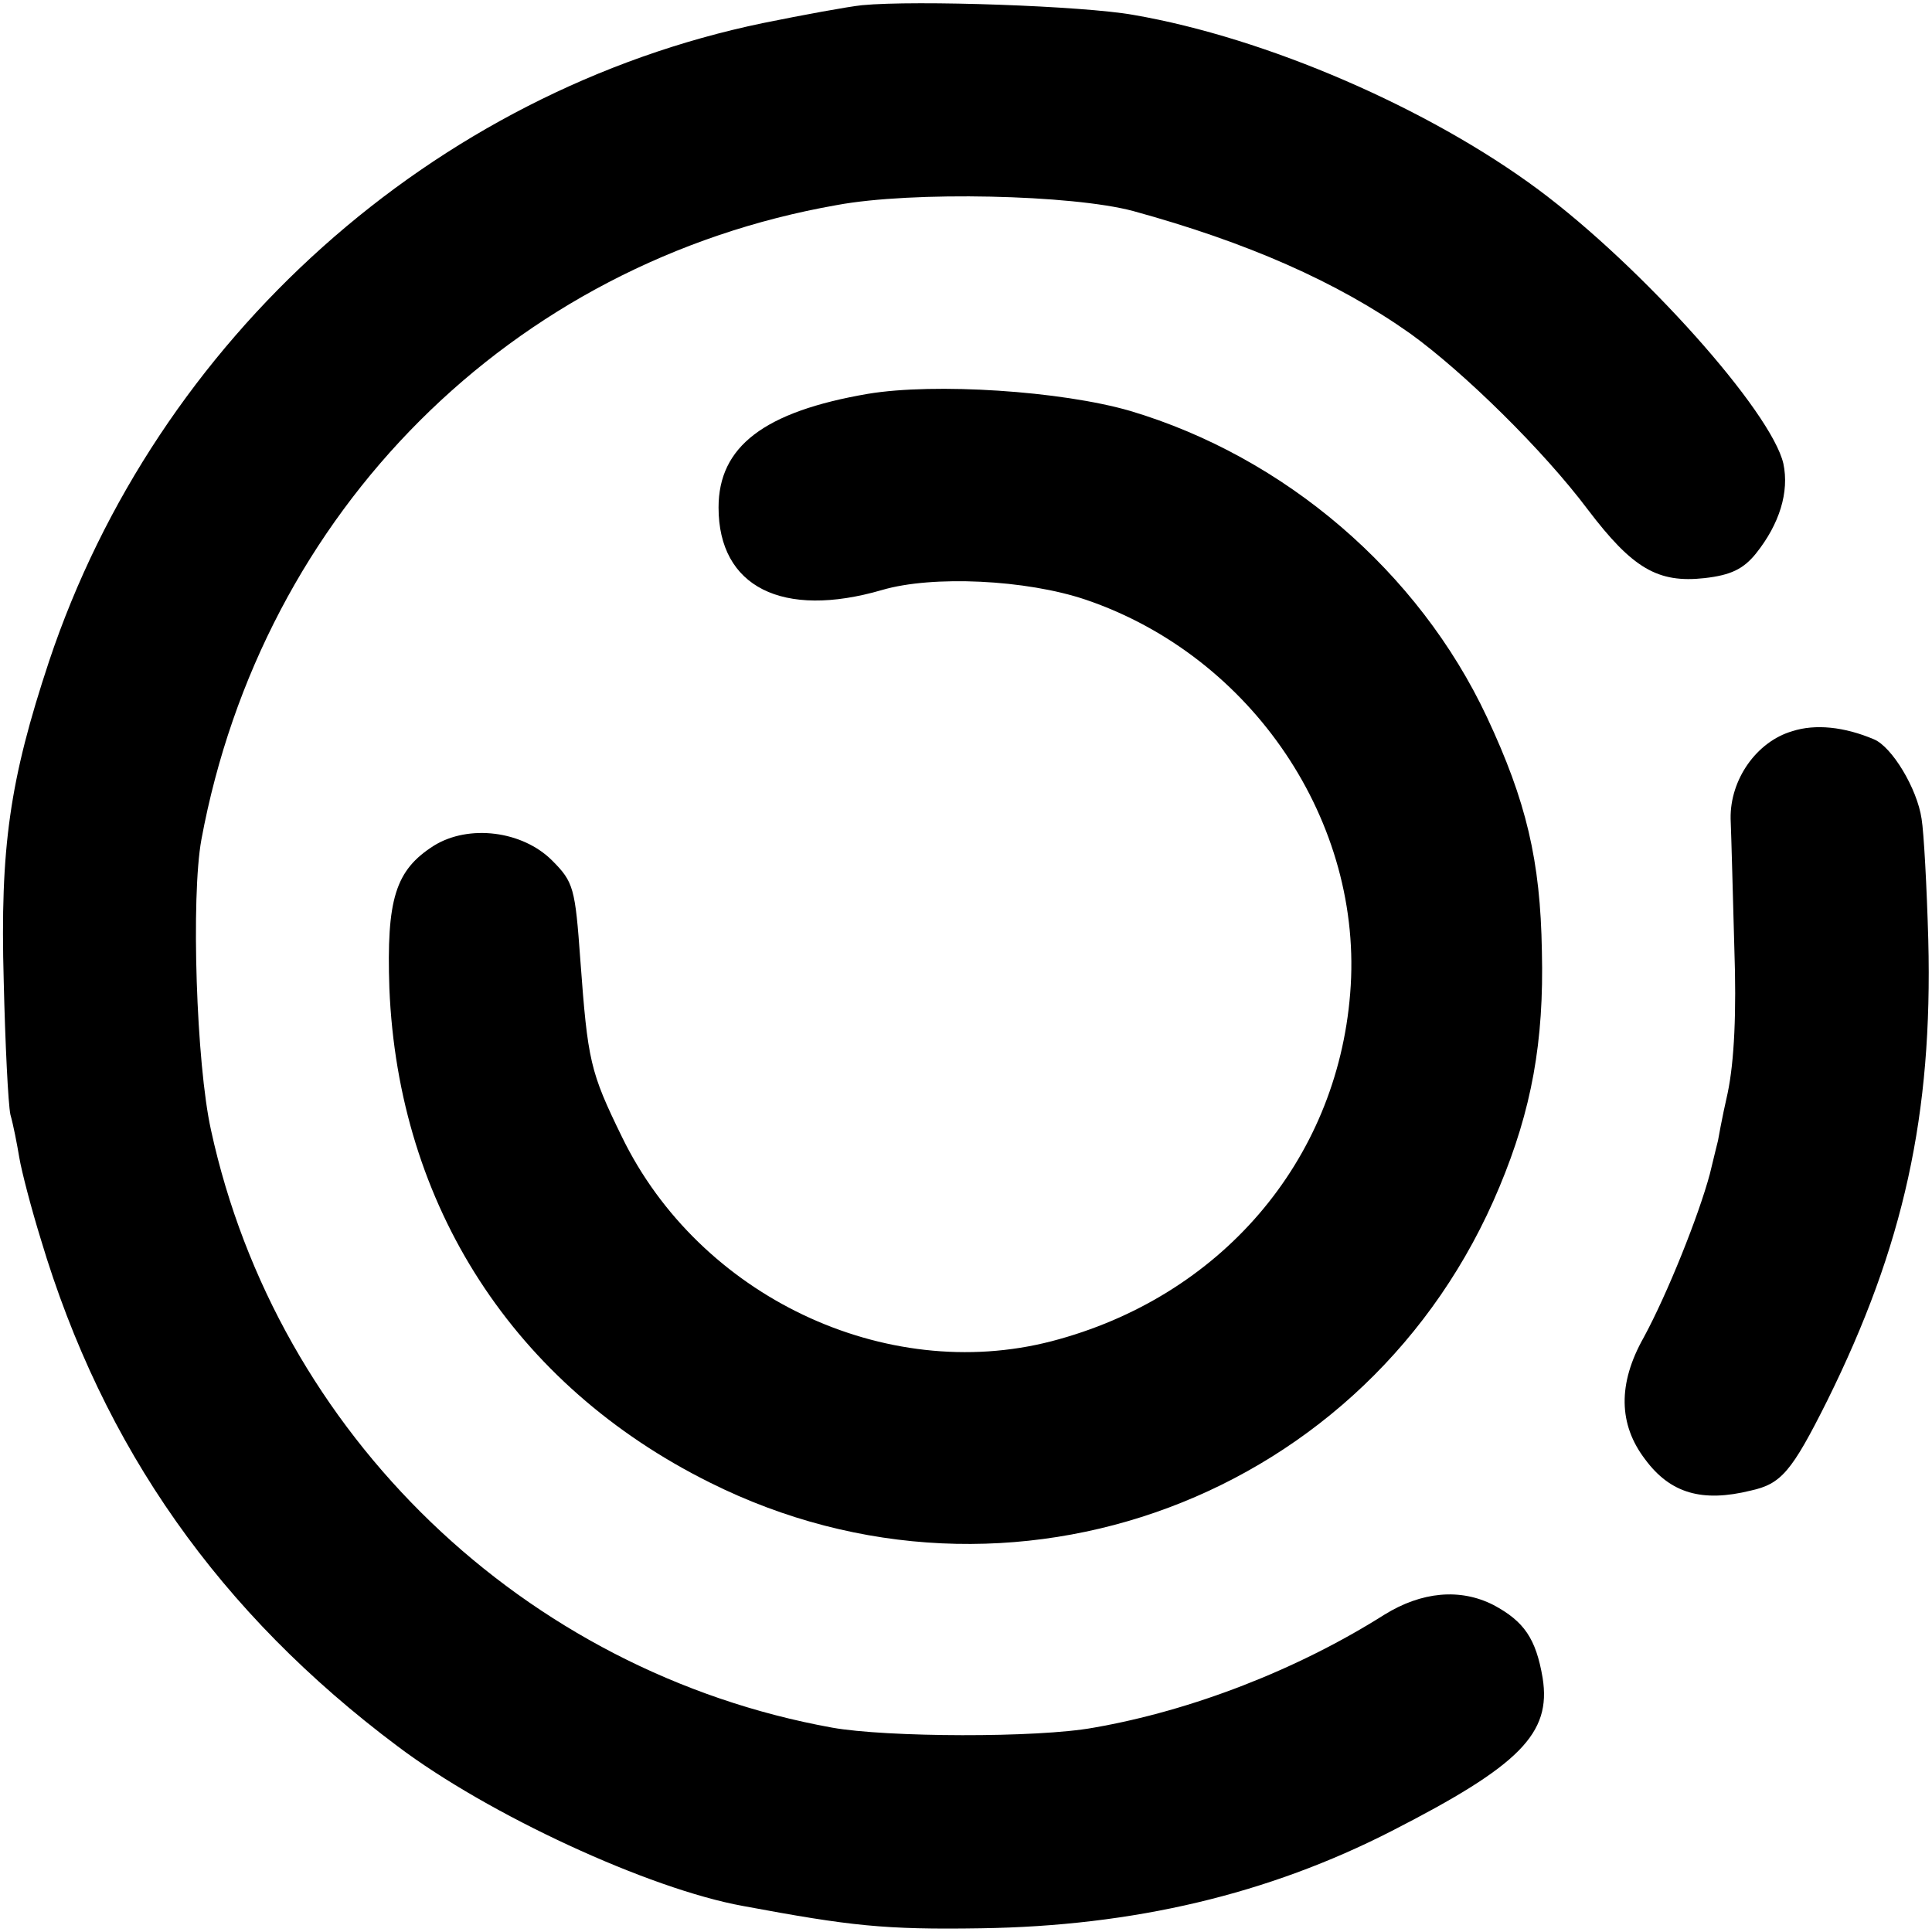
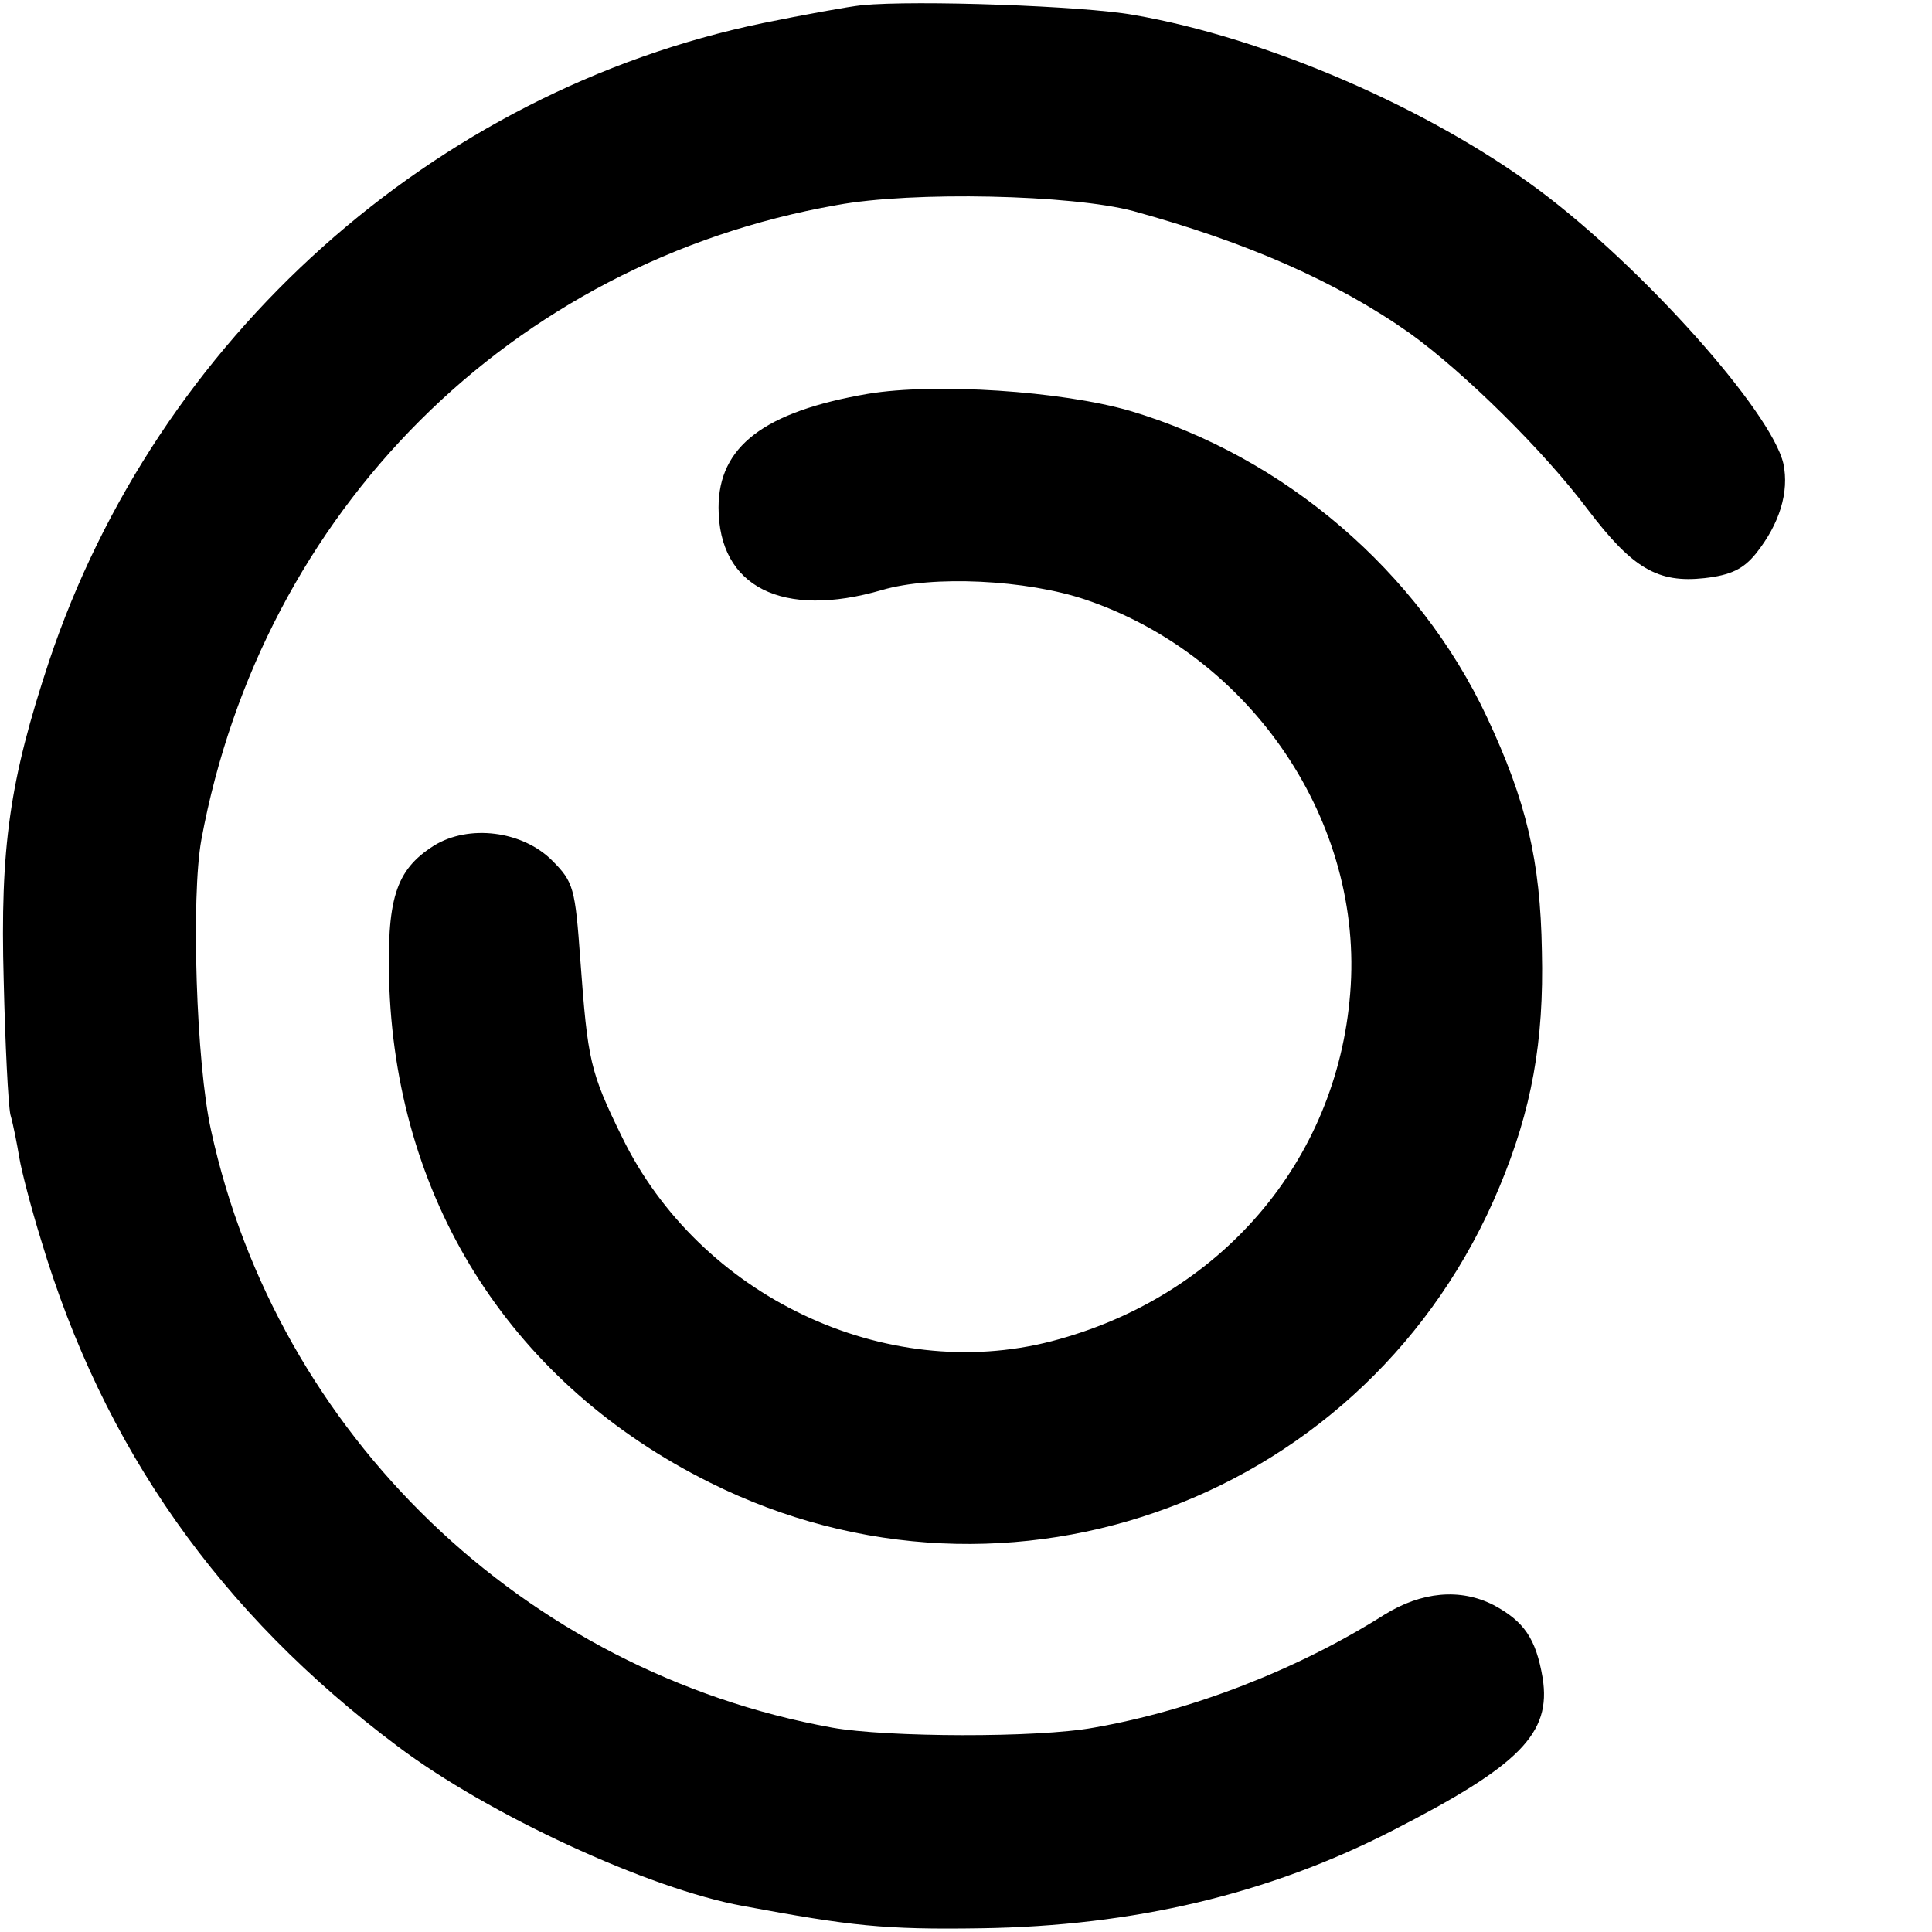
<svg xmlns="http://www.w3.org/2000/svg" version="1.0" width="260pt" height="260pt" viewBox="0 0 260 260" preserveAspectRatio="xMidYMid meet">
  <g transform="translate(0,260) scale(0.1,-0.1)" fill="#000000" stroke="none">
    <path d="M1160 2593 c-19 -2 -79 -13 -133 -24 -444 -92 -816 -425 -961 -859 -53 -160 -66 -250 -61 -430 2 -85 6 -166 9 -180 4 -14 9 -40 12 -58 3 -18 16 -68 29 -110 84 -281 241 -503 480 -682 122 -92 338 -192 465 -215 145 -27 190 -32 320 -30 206 3 387 46 553 131 172 88 215 131 203 206 -9 53 -25 76 -66 98 -45 23 -97 18 -147 -13 -117 -74 -259 -129 -391 -152 -76 -14 -279 -13 -352 0 -415 75 -747 395 -836 804 -20 90 -27 314 -13 391 82 442 417 777 855 854 102 19 317 14 399 -8 153 -42 274 -95 373 -165 72 -52 179 -157 239 -237 60 -79 94 -99 157 -92 35 4 52 12 69 33 32 40 45 83 37 121 -16 70 -190 265 -330 369 -147 109 -365 204 -545 235 -67 12 -292 20 -365 13z" />
    <path d="M1168 2070 c-140 -24 -201 -71 -201 -153 0 -107 86 -150 220 -111 68 20 194 14 274 -13 224 -76 375 -300 356 -530 -18 -226 -175 -409 -402 -468 -224 -58 -474 61 -578 275 -43 88 -46 102 -56 238 -7 97 -9 105 -38 134 -40 40 -112 49 -159 20 -52 -33 -64 -72 -60 -192 12 -293 168 -534 431 -665 404 -202 889 -21 1063 398 43 103 60 195 57 317 -2 122 -21 202 -74 315 -92 196 -272 350 -480 412 -93 27 -263 38 -353 23z" />
-     <path d="M2412 1616 c-48 -14 -84 -65 -83 -118 1 -24 3 -102 5 -174 3 -86 0 -152 -9 -195 -8 -35 -13 -64 -13 -64 0 0 -5 -20 -11 -45 -15 -56 -57 -161 -89 -220 -35 -62 -34 -117 2 -164 34 -46 77 -58 142 -42 41 9 55 25 103 121 103 208 142 385 136 620 -2 72 -6 145 -9 163 -6 41 -40 97 -64 107 -40 17 -79 21 -110 11z" />
  </g>
</svg>